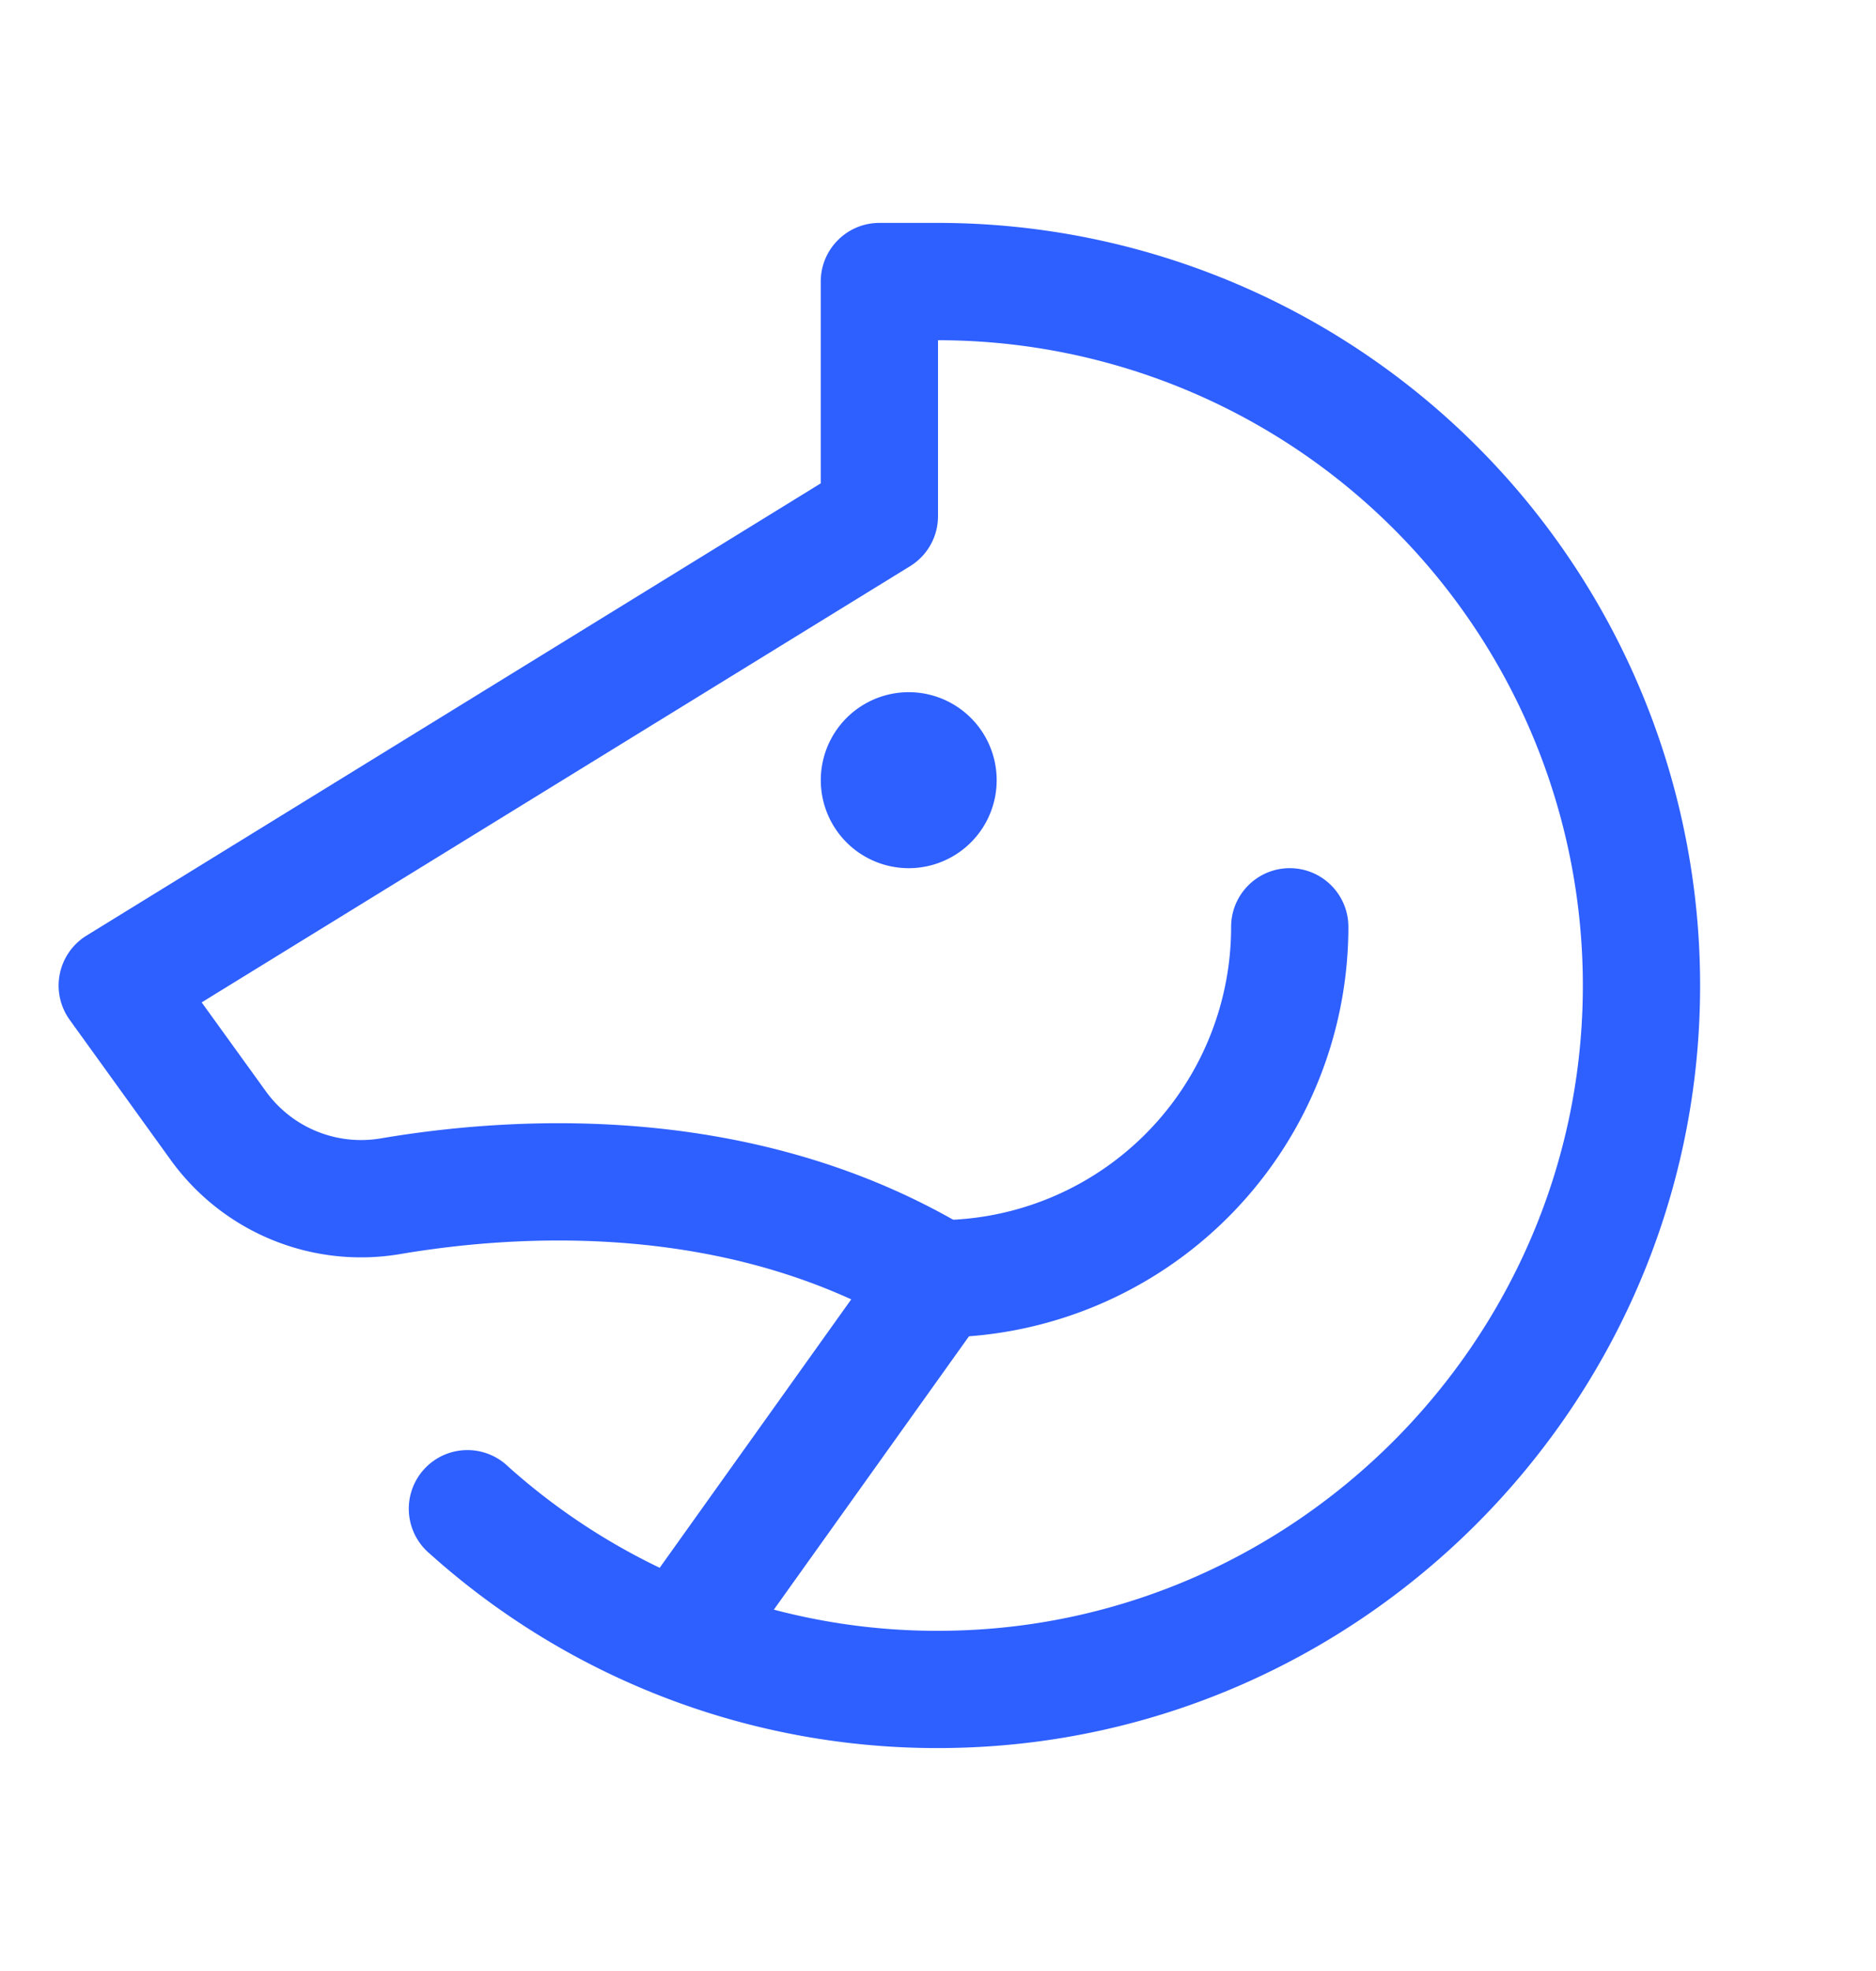
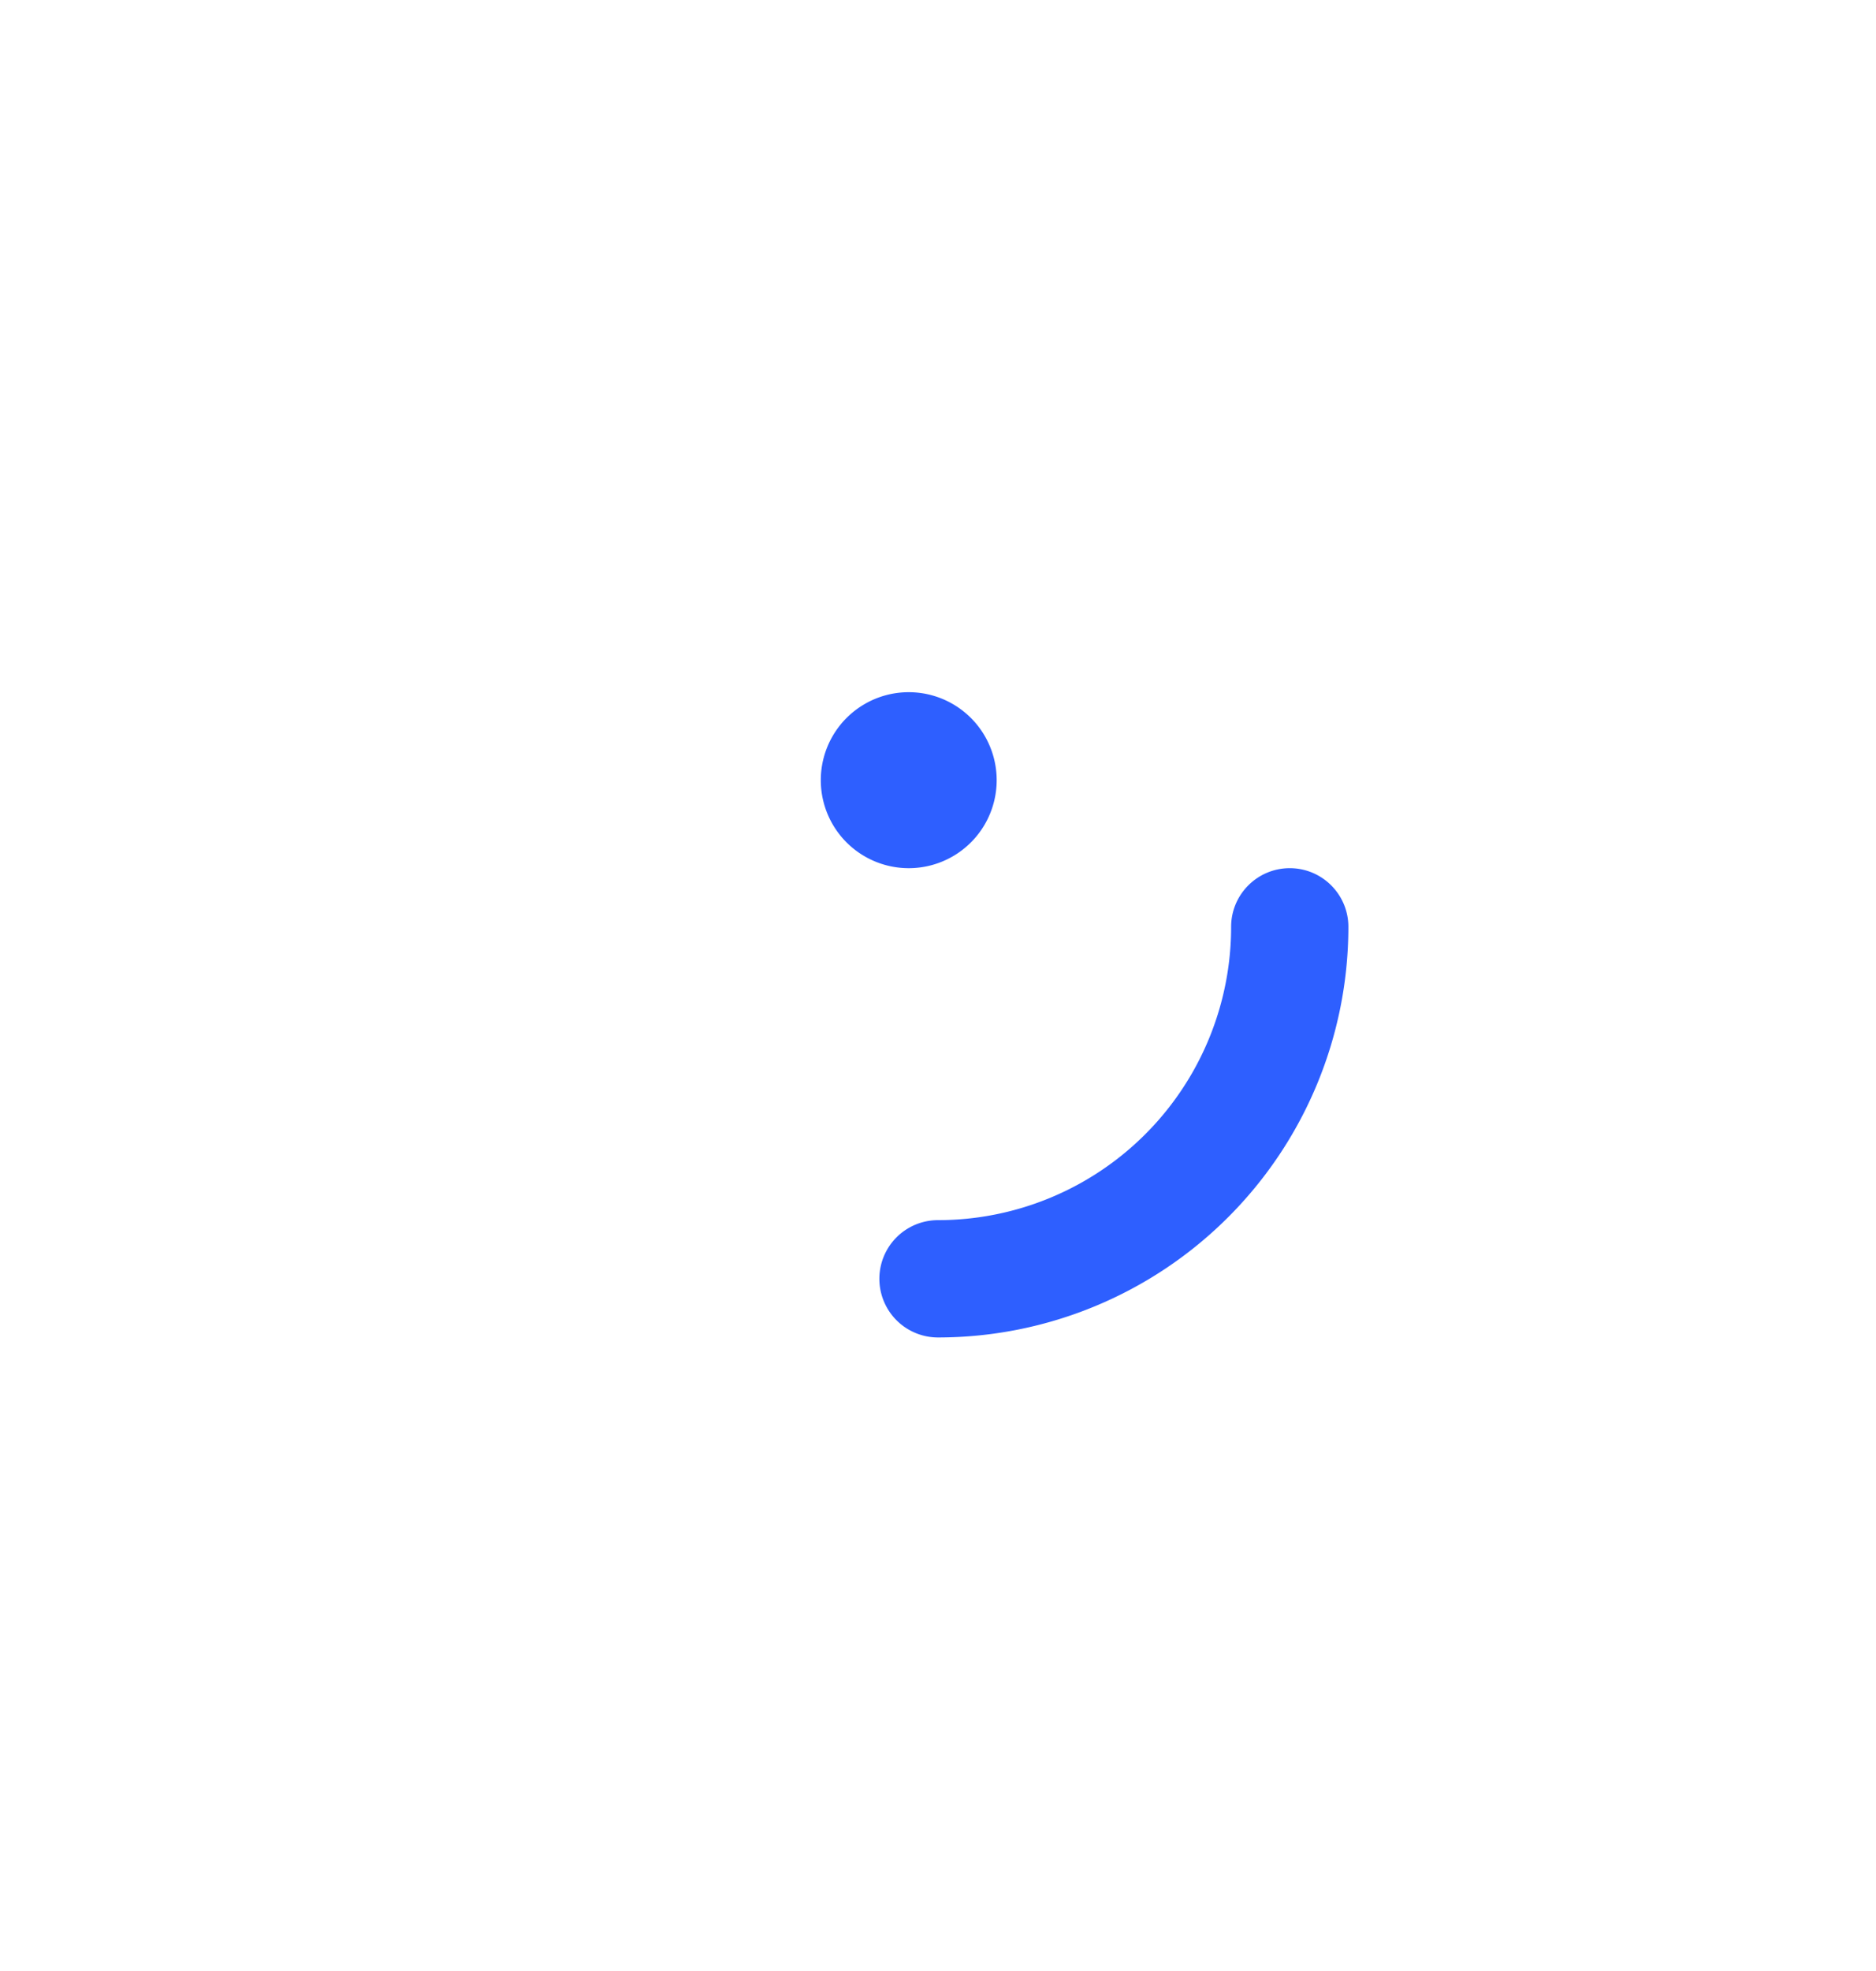
<svg xmlns="http://www.w3.org/2000/svg" fill="none" viewBox="0 0 20 21">
  <path fill="#2E5FFF" fill-rule="evenodd" d="M13.75 9.25c.345 0 .625.28.625.625A4.375 4.375 0 0 1 10 14.25.625.625 0 1 1 10 13a3.125 3.125 0 0 0 3.125-3.125c0-.345.28-.625.625-.625Z" clip-rule="evenodd" />
-   <path fill="#2E5FFF" fill-rule="evenodd" d="M8.75 3c0-.345.28-.625.625-.625H10a8.125 8.125 0 0 1 8.124 8.24c-.06 4.36-3.601 7.922-7.96 8.008a8.098 8.098 0 0 1-5.581-2.068.625.625 0 1 1 .834-.93c.489.438 1.034.8 1.616 1.079l2.042-2.86c-1.739-.792-3.631-.682-4.806-.483a2.502 2.502 0 0 1-2.449-1.002L.743 10.866a.625.625 0 0 1 .18-.898L8.75 5.15V3Zm1.757 10.99L8.25 17.15a6.82 6.82 0 0 0 1.888.224h.001c3.685-.073 6.684-3.09 6.735-6.776A6.874 6.874 0 0 0 10 3.625V5.5a.625.625 0 0 1-.297.532L2.15 10.68l.684.947a1.252 1.252 0 0 0 1.225.502c1.417-.24 3.99-.403 6.263.96a.625.625 0 0 1 .185.901Z" clip-rule="evenodd" />
  <path fill="#2E5FFF" d="M9.688 9.25a.937.937 0 1 0 0-1.875.937.937 0 0 0 0 1.875Z" />
</svg>